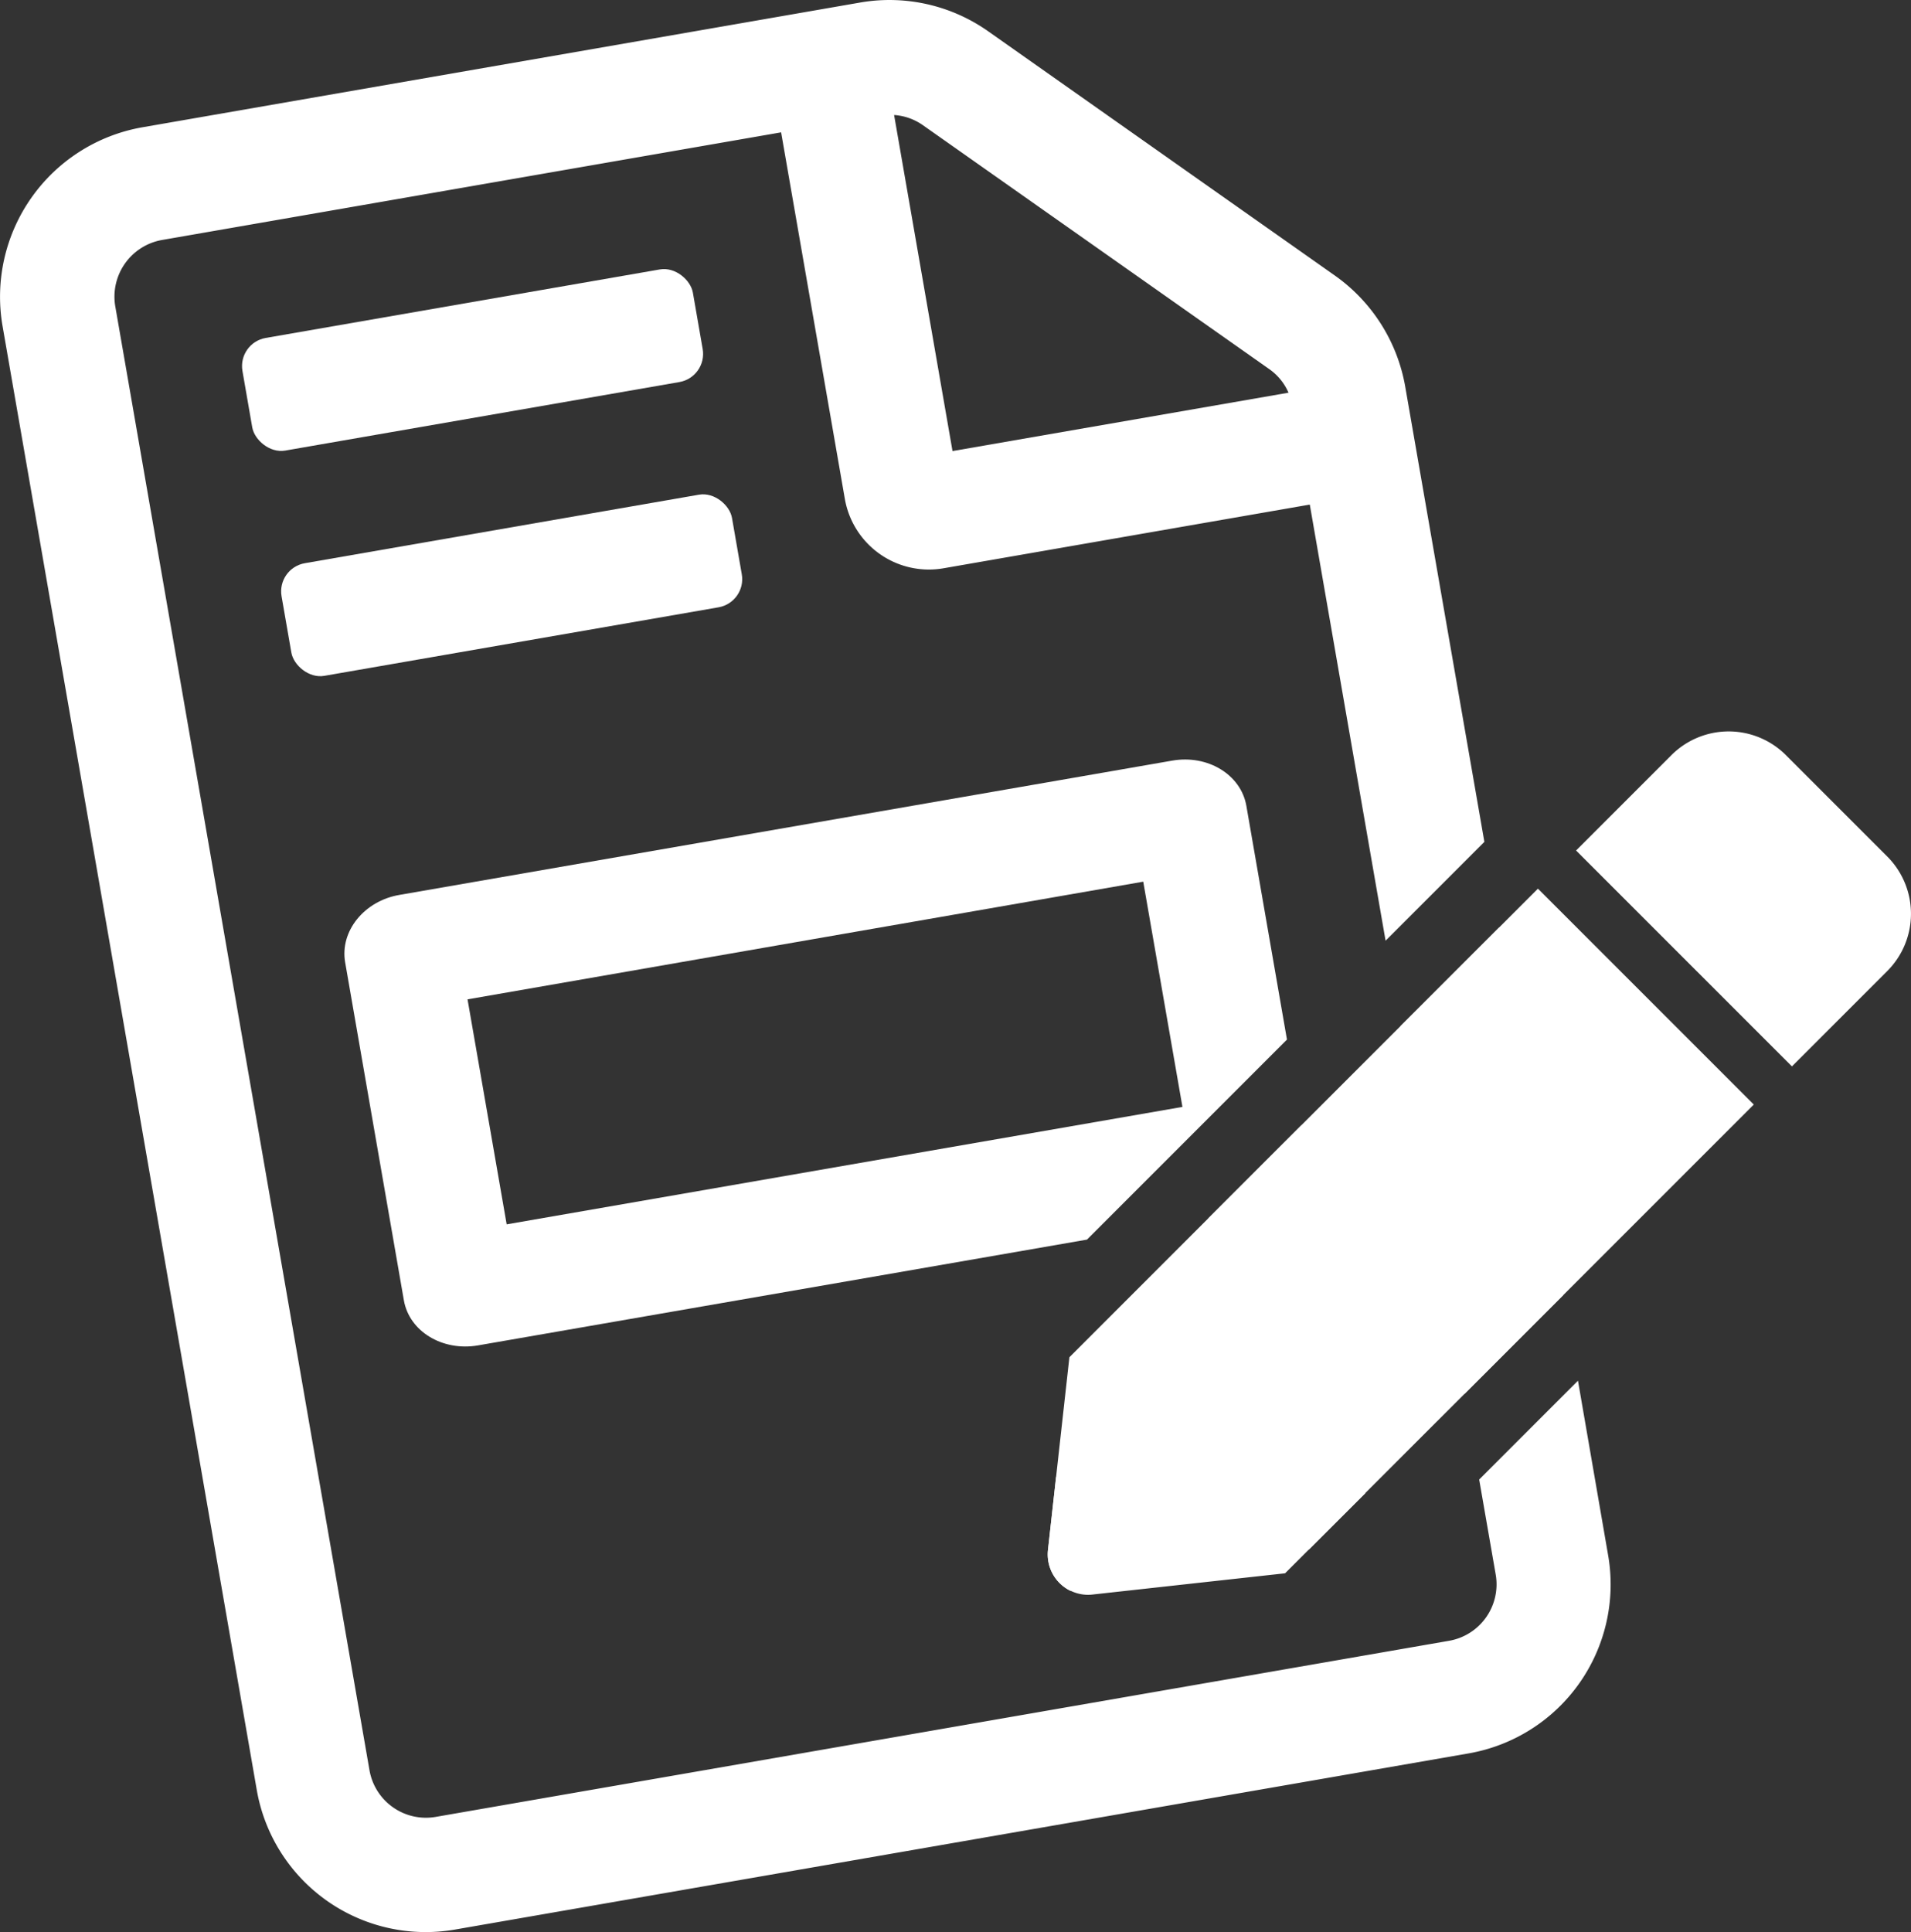
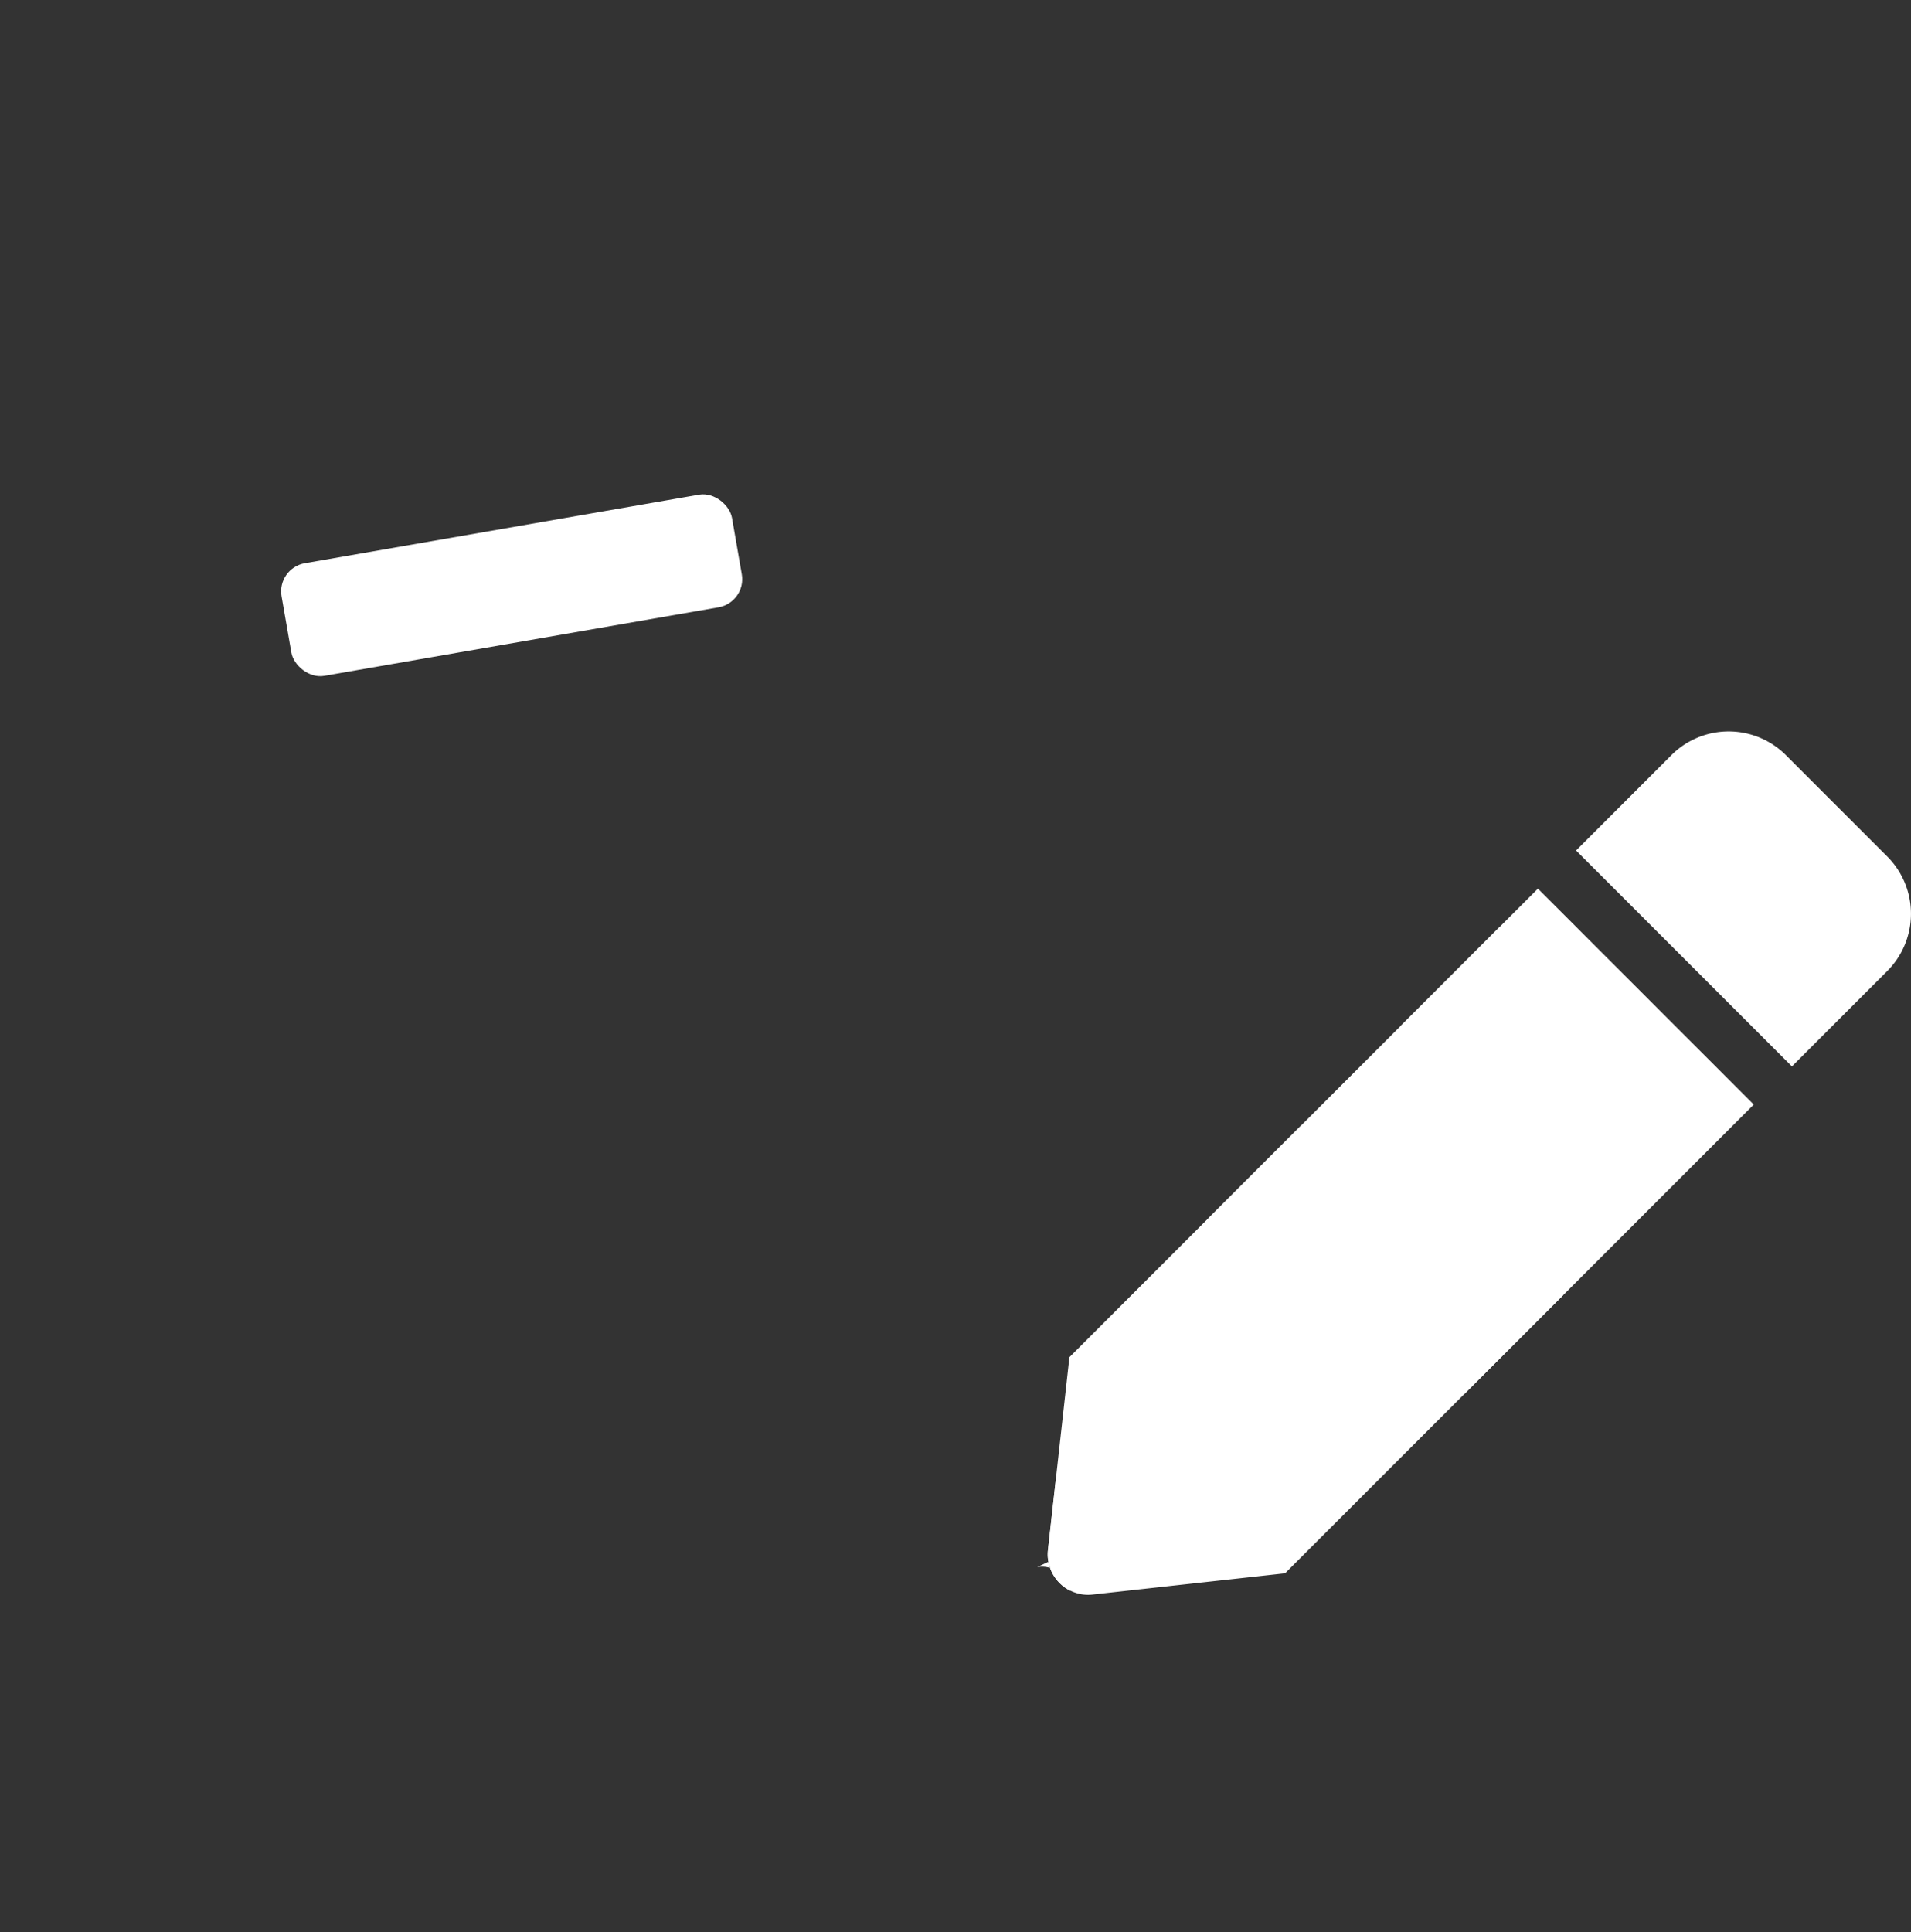
<svg xmlns="http://www.w3.org/2000/svg" data-name="Layer 1" viewBox="0 0 323.23 326.74">
  <rect x="0" y="0" width="323.23" height="326.74" fill="#333333" stroke="none" />
-   <path d="M68.31 219.89c.91 5.26 6.53 8.67 12.54 7.63l103-17.89 33.83-33.83-6.87-39.54c-.92-5.26-6.53-8.68-12.54-7.63l-130.66 22.7c-6 1-10.15 6.15-9.23 11.41zm125.06-70.79l6.63 38.09-114.3 19.86L79.08 169z" style="fill:#fff" />
  <rect x="47.88" y="89.31" width="77.33" height="19.33" rx="4.83" ry="4.83" transform="rotate(-9.86 86.533 98.972)" style="fill:#fff" />
-   <rect x="41.26" y="51.22" width="77.33" height="19.33" rx="4.83" ry="4.83" transform="rotate(-9.86 79.894 60.85)" style="fill:#fff" />
-   <path d="M211.47 204.82c6-1 10.14-6.15 9.23-11.42l-.55-3.14-15.8 15.8zM224.2 241.85l-45.57 7.92-1.37 12.32A6.84 6.84 0 0 0 181 269l40.44-7 9.49-9.48-1.17-6.68a4.83 4.83 0 0 0-5.56-3.99z" style="fill:#fff" />
-   <path d="M266.9 233.49l-16.71 16.71 2.8 16.09a9.69 9.69 0 0 1-7.87 11.18L73.67 307.26a9.69 9.69 0 0 1-11.17-7.87l-43-247.57a9.74 9.74 0 0 1 7.86-11.23l104.76-18.21 10.77 61.94a14.43 14.43 0 0 0 16.76 11.77l61.89-10.76 12.82 73.75 16.71-16.71-13.39-77a29.13 29.13 0 0 0-11.91-18.78l-58.6-41.28A29 29 0 0 0 145.54.42L24 21.54A29.1 29.1 0 0 0 .43 55.13l43 247.57A29 29 0 0 0 77 326.3l171.45-29.79A29 29 0 0 0 272 263zM156.07 21.15l58.6 41.26a9.47 9.47 0 0 1 3.27 4l-56.83 9.87-9.88-56.83a9.56 9.56 0 0 1 4.84 1.7z" style="fill:#fff" />
+   <path d="M211.47 204.82c6-1 10.14-6.15 9.23-11.42l-.55-3.14-15.8 15.8zM224.2 241.85l-45.57 7.92-1.37 12.32A6.84 6.84 0 0 0 181 269a4.83 4.83 0 0 0-5.56-3.99z" style="fill:#fff" />
  <path style="fill:#fff" d="M253.58 156.83l-16.71 16.71 10.81 62.21 16.71-16.72-10.81-62.2zM319.22 164.21a13.7 13.7 0 0 0 0-19.36l-17.15-17.15a13.69 13.69 0 0 0-19.36 0l-16.13 16.13 36.51 36.51z" />
  <path d="M180.88 229.52l-3.62 32.57a6.85 6.85 0 0 0 6.79 7.61 6.47 6.47 0 0 0 .76-.05l32.55-3.59 79.28-79.27-36.51-36.51z" style="fill:#fff" />
</svg>